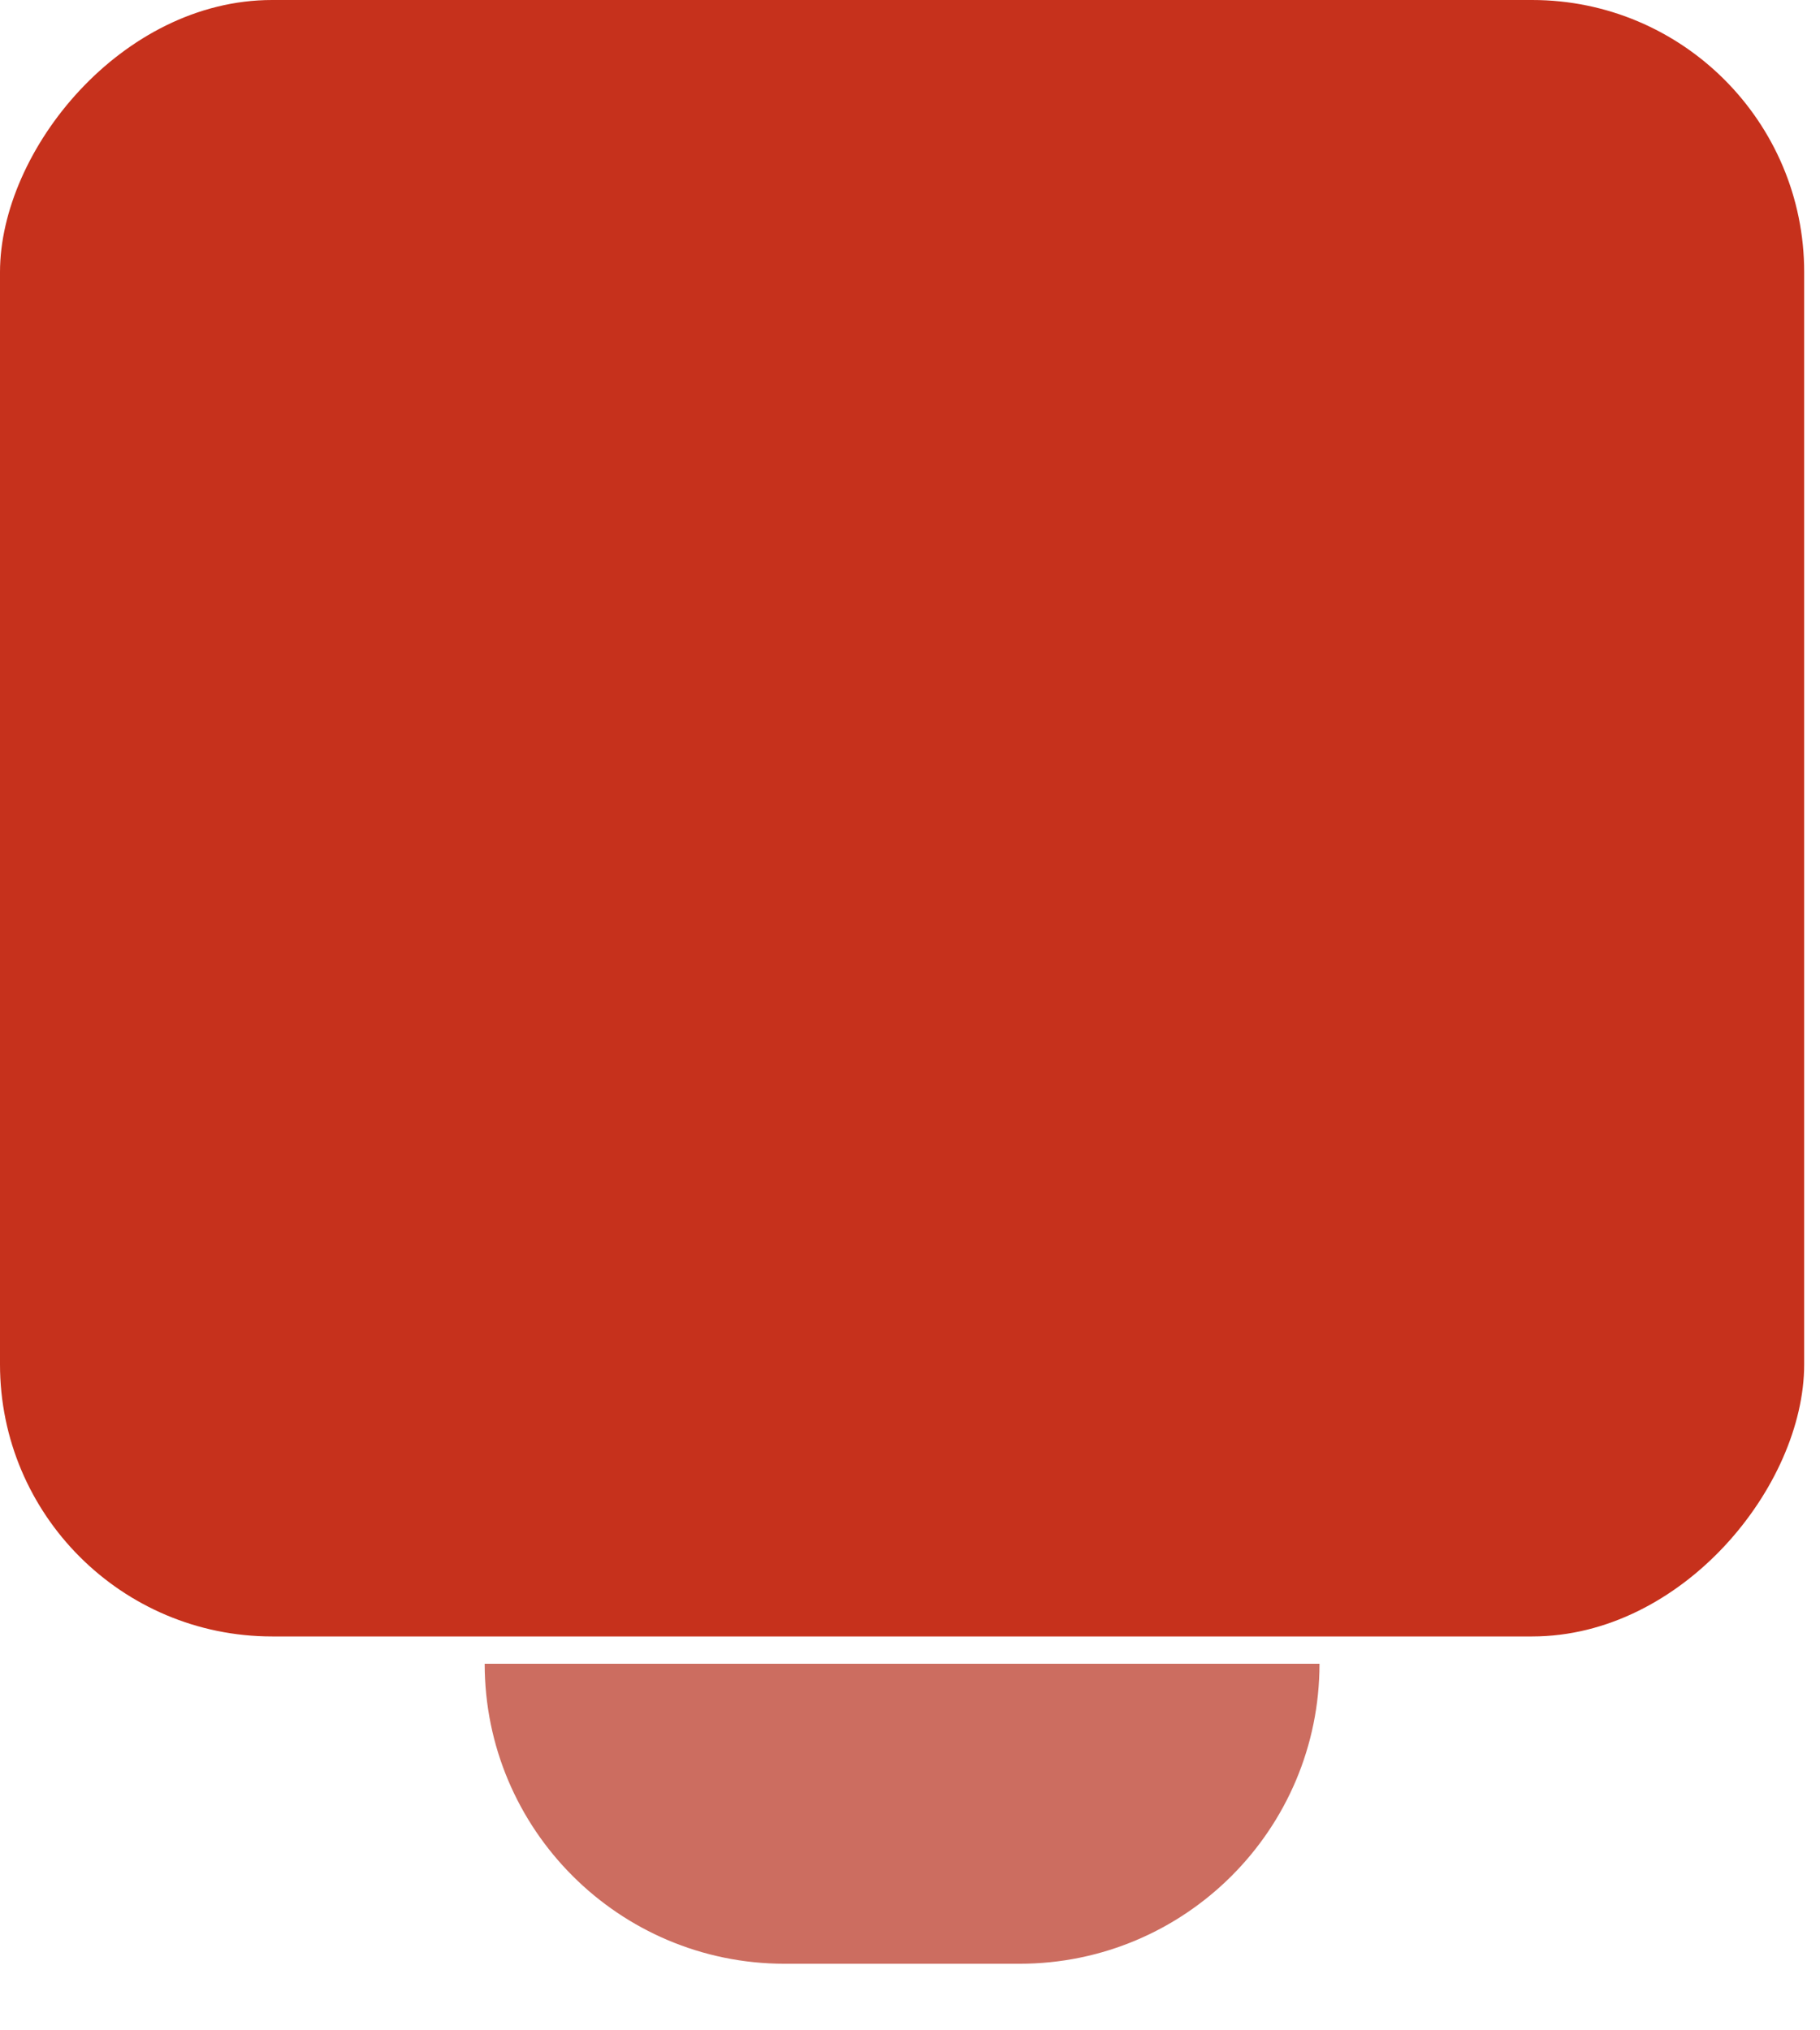
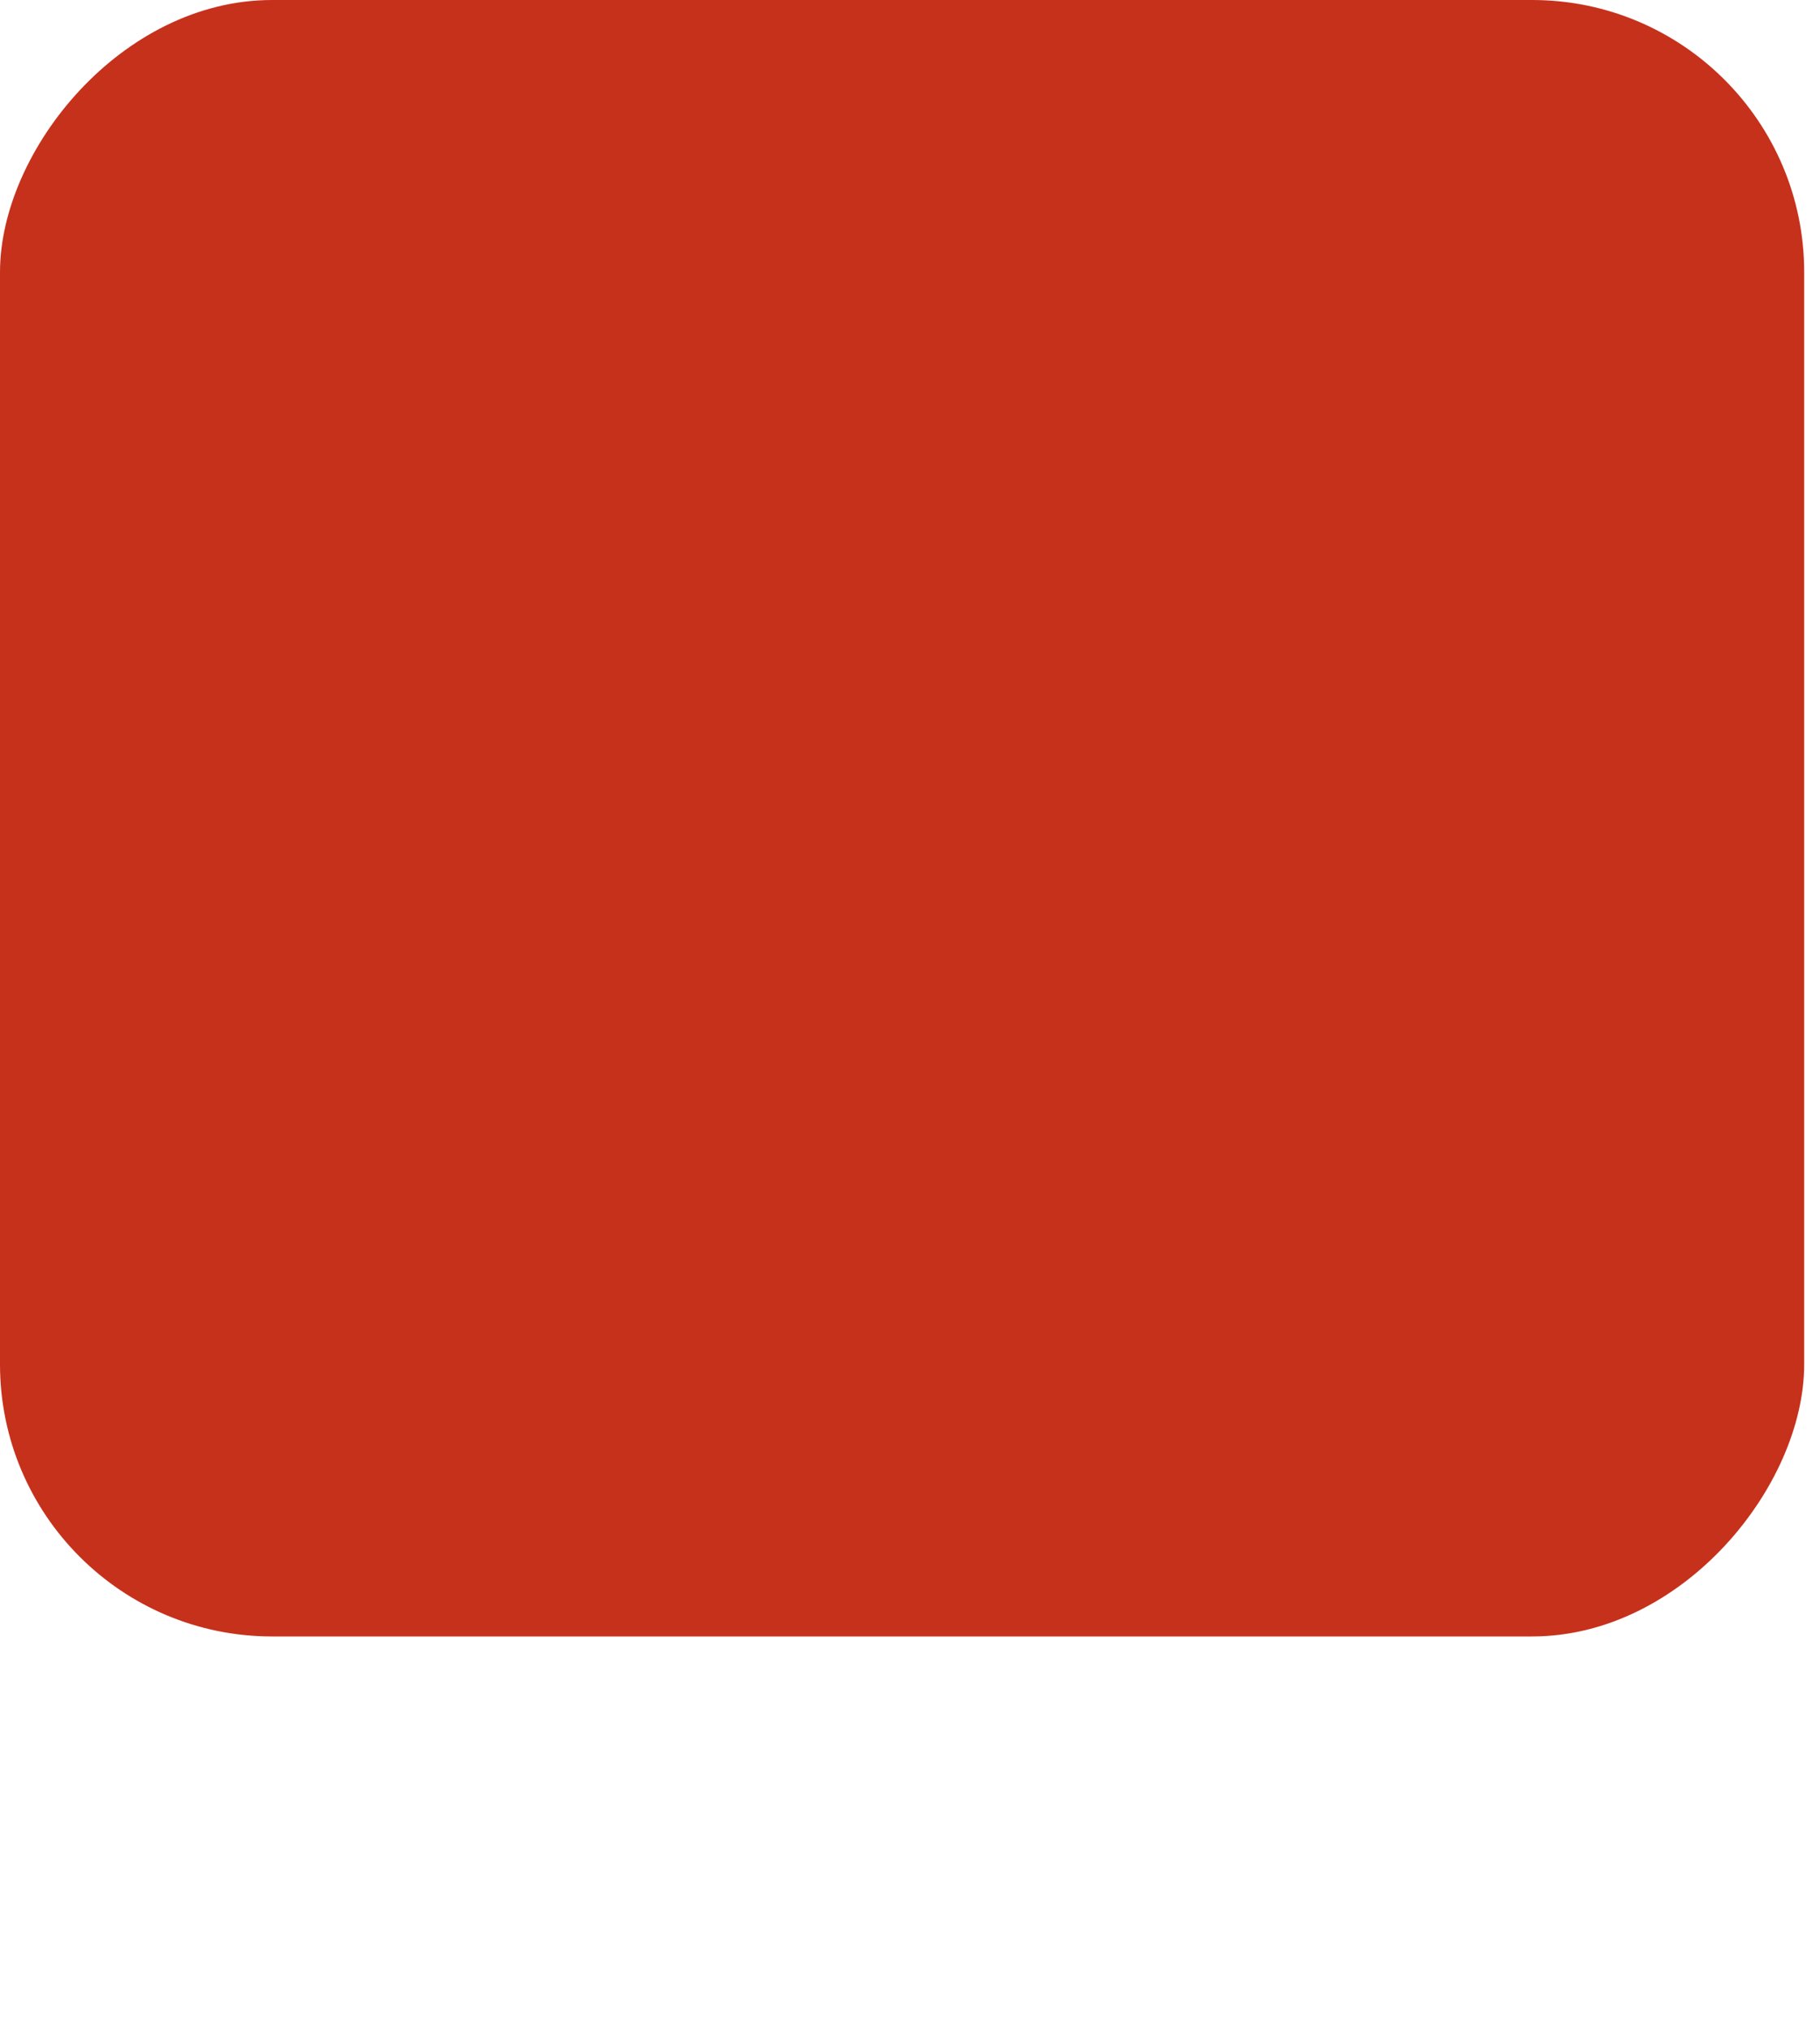
<svg xmlns="http://www.w3.org/2000/svg" width="26" height="29" viewBox="0 0 26 29" fill="none">
  <rect width="25.774" height="23.374" rx="3.887" transform="matrix(-1 0 0 1 25.774 0)" fill="#C6311C" />
-   <path d="M18.85 23.764C18.85 26.13 16.931 28.049 14.564 28.049H11.209C8.843 28.049 6.924 26.13 6.924 23.764H18.85Z" fill="#CC6D60" />
</svg>